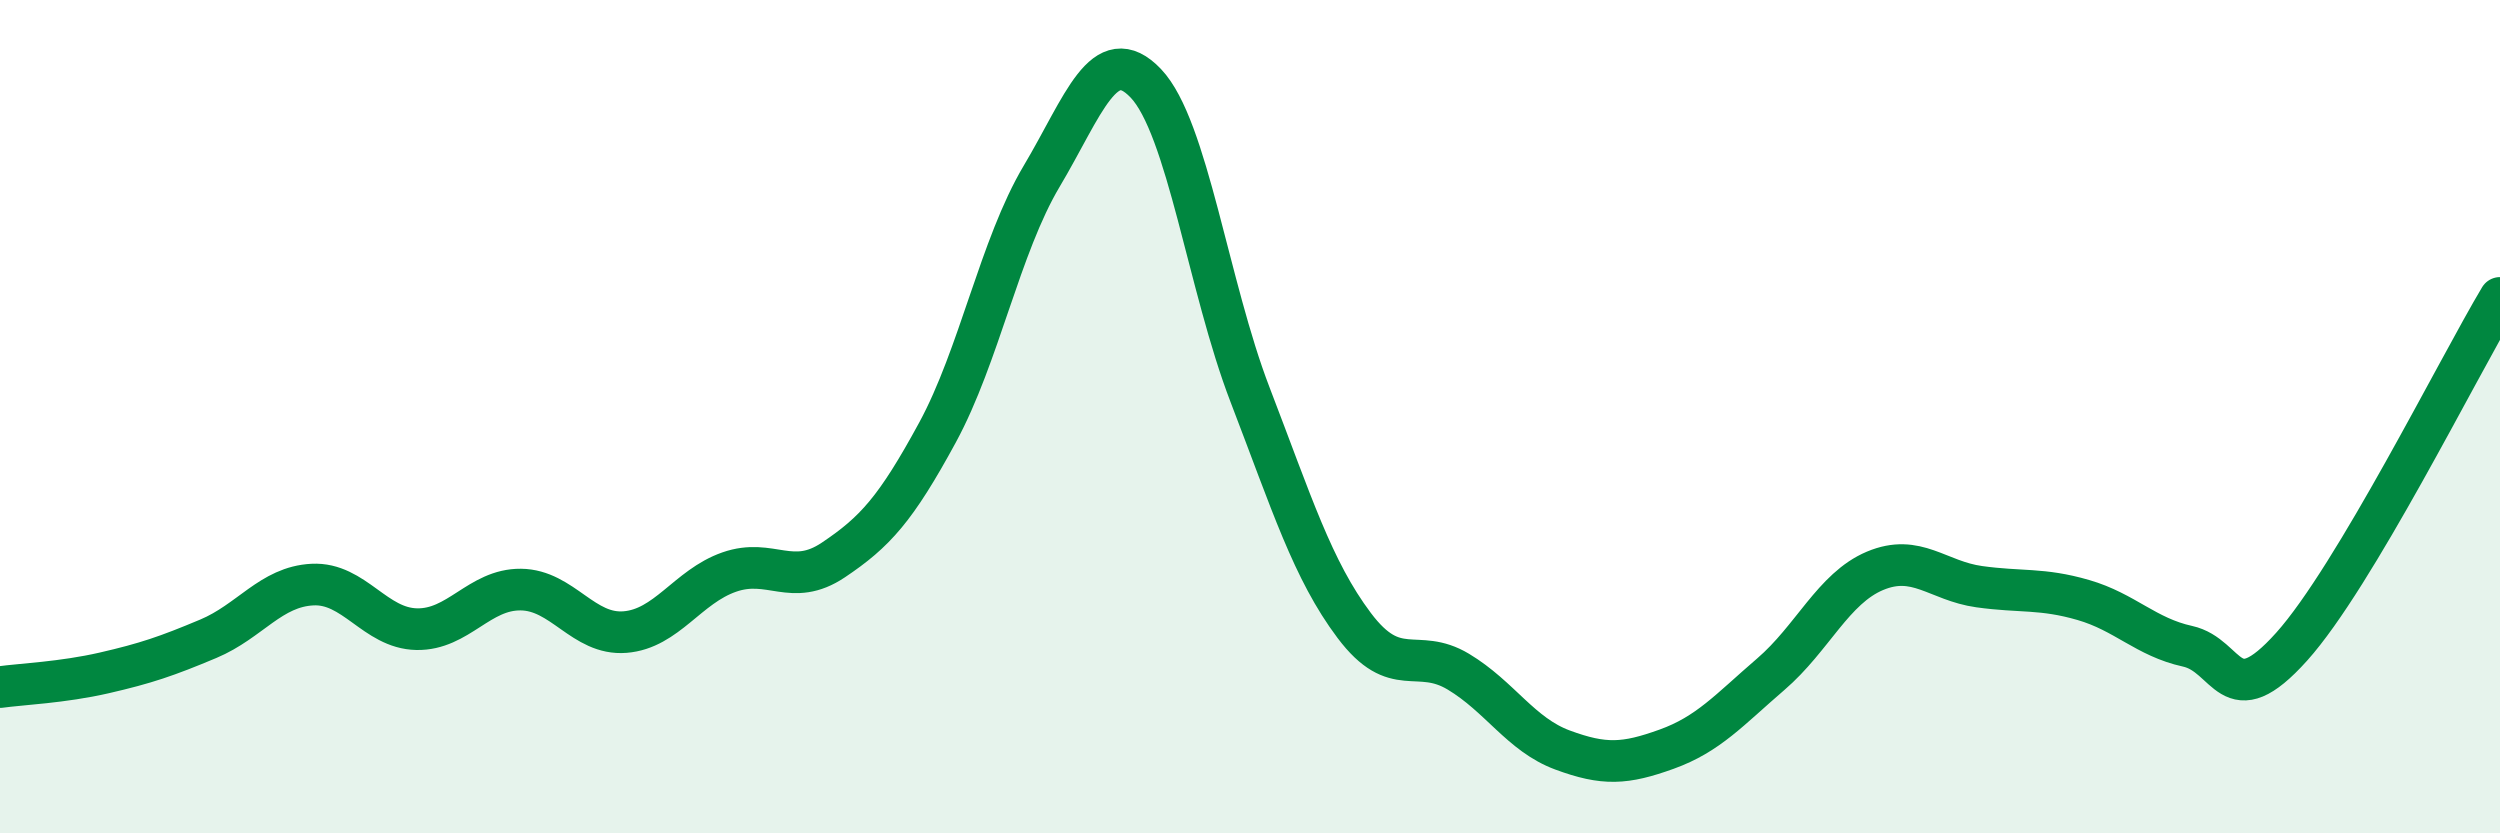
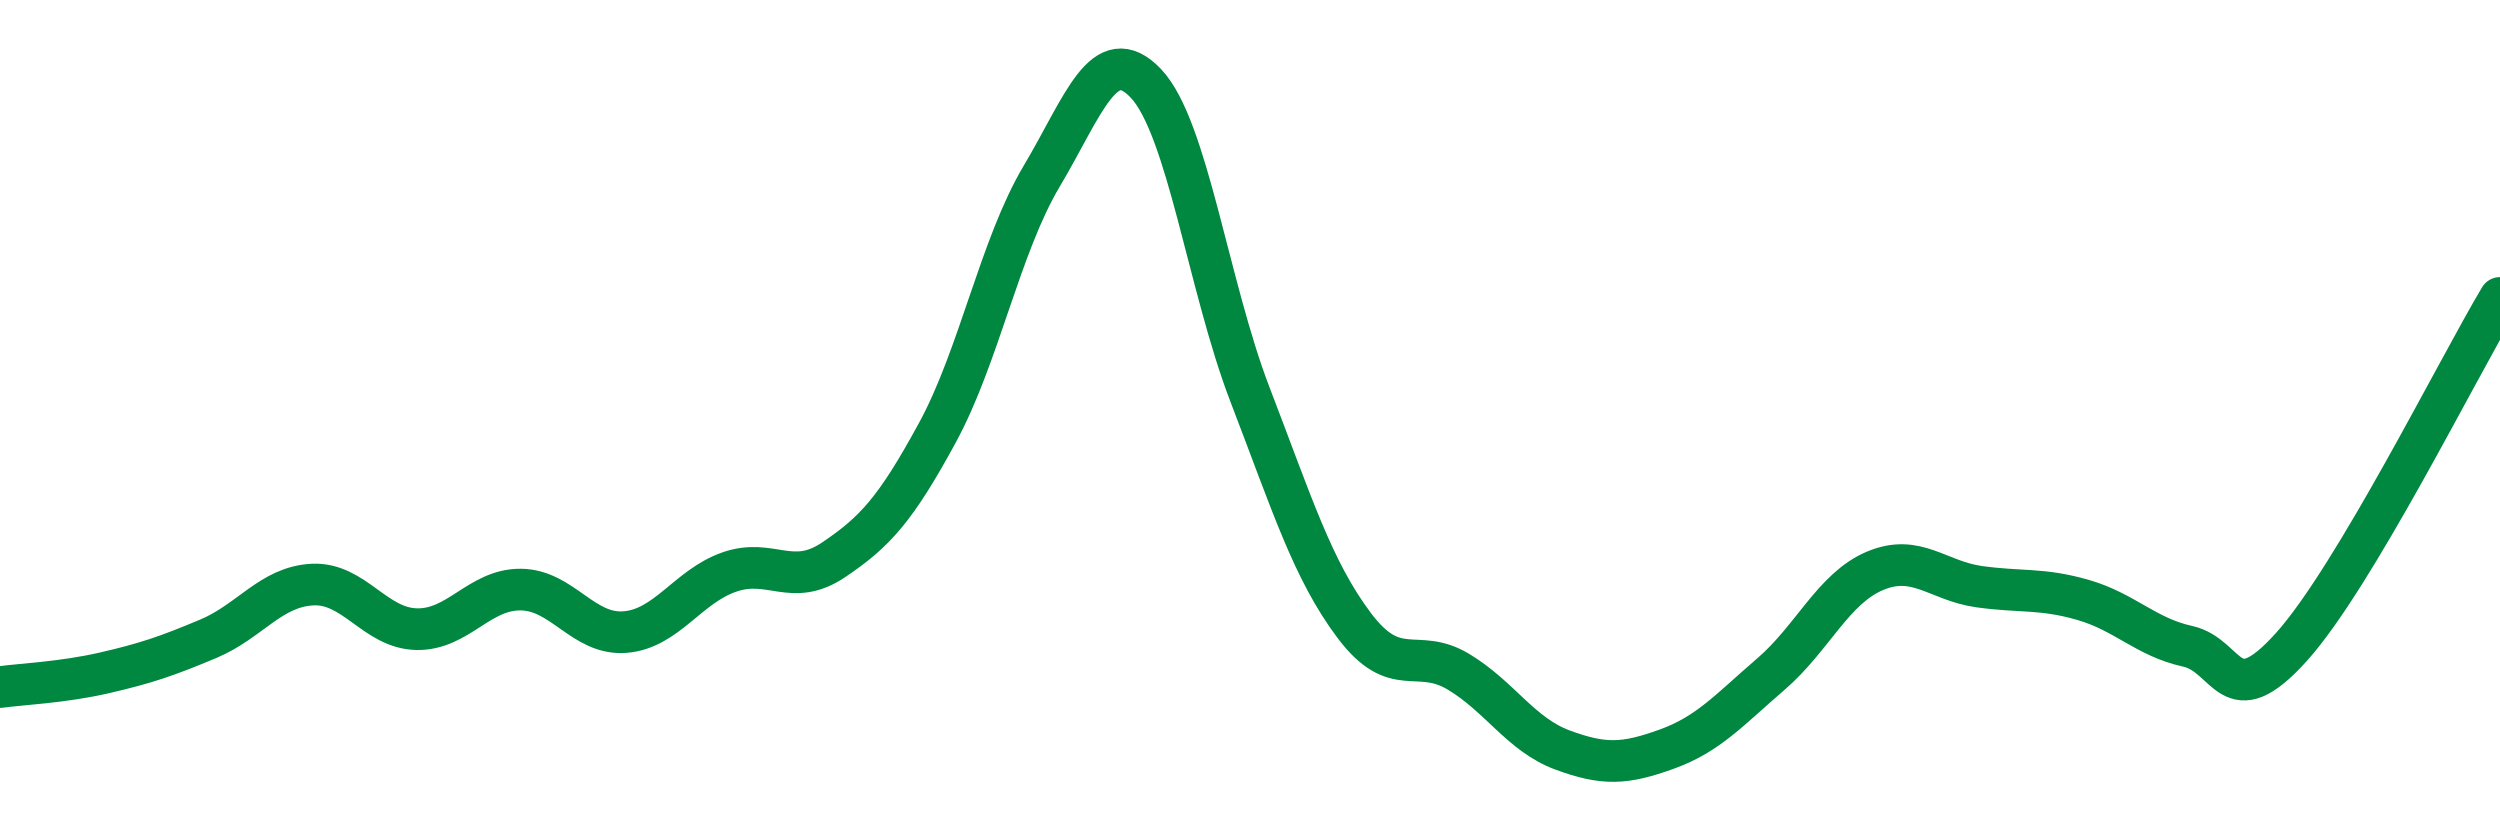
<svg xmlns="http://www.w3.org/2000/svg" width="60" height="20" viewBox="0 0 60 20">
-   <path d="M 0,16.49 C 0.5,16.42 1.5,16.38 2.5,16.15 C 3.5,15.92 4,15.75 5,15.33 C 6,14.91 6.5,14.08 7.5,14.03 C 8.5,13.98 9,15.08 10,15.1 C 11,15.12 11.5,14.14 12.5,14.15 C 13.5,14.16 14,15.25 15,15.17 C 16,15.09 16.5,14.08 17.5,13.73 C 18.5,13.38 19,14.11 20,13.44 C 21,12.77 21.5,12.22 22.5,10.38 C 23.5,8.54 24,5.91 25,4.23 C 26,2.55 26.5,0.95 27.5,2 C 28.5,3.05 29,6.87 30,9.47 C 31,12.07 31.5,13.68 32.5,15.01 C 33.5,16.34 34,15.52 35,16.12 C 36,16.72 36.5,17.63 37.5,18 C 38.5,18.37 39,18.34 40,17.98 C 41,17.62 41.5,17.04 42.5,16.18 C 43.5,15.32 44,14.12 45,13.7 C 46,13.28 46.5,13.94 47.5,14.08 C 48.5,14.22 49,14.11 50,14.4 C 51,14.69 51.5,15.29 52.5,15.51 C 53.5,15.73 53.5,17.19 55,15.52 C 56.5,13.85 59,8.82 60,7.15L60 20L0 20Z" fill="#008740" opacity="0.1" stroke-linecap="round" stroke-linejoin="round" />
  <path d="M 0,16.49 C 0.5,16.42 1.5,16.38 2.5,16.15 C 3.5,15.92 4,15.75 5,15.33 C 6,14.91 6.5,14.08 7.5,14.03 C 8.5,13.98 9,15.08 10,15.1 C 11,15.12 11.5,14.14 12.5,14.15 C 13.5,14.16 14,15.25 15,15.17 C 16,15.09 16.5,14.08 17.5,13.73 C 18.5,13.38 19,14.11 20,13.44 C 21,12.77 21.5,12.22 22.5,10.38 C 23.5,8.54 24,5.91 25,4.23 C 26,2.55 26.5,0.95 27.5,2 C 28.5,3.05 29,6.87 30,9.47 C 31,12.07 31.5,13.68 32.5,15.01 C 33.5,16.34 34,15.52 35,16.12 C 36,16.72 36.5,17.63 37.5,18 C 38.5,18.37 39,18.34 40,17.98 C 41,17.62 41.5,17.04 42.5,16.18 C 43.5,15.32 44,14.12 45,13.7 C 46,13.28 46.5,13.94 47.5,14.08 C 48.5,14.22 49,14.11 50,14.4 C 51,14.69 51.5,15.29 52.5,15.51 C 53.5,15.73 53.5,17.19 55,15.52 C 56.5,13.85 59,8.82 60,7.15" stroke="#008740" stroke-width="1" fill="none" stroke-linecap="round" stroke-linejoin="round" />
</svg>